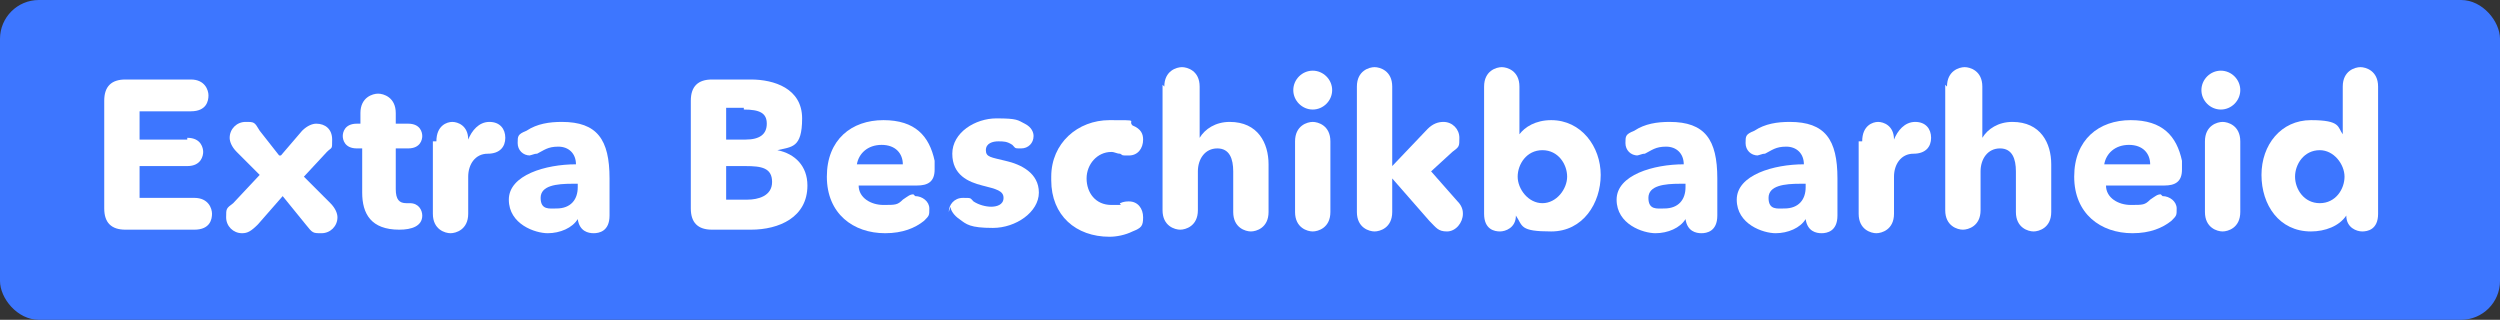
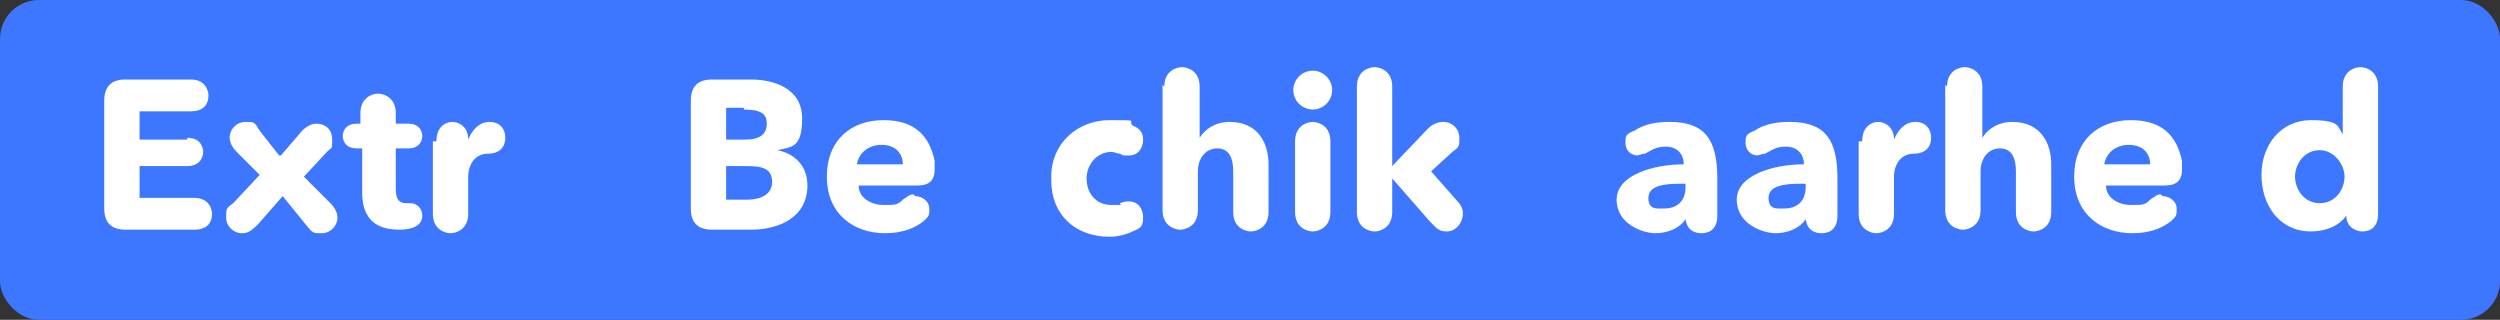
<svg xmlns="http://www.w3.org/2000/svg" id="Layer_1" data-name="Layer 1" version="1.1" viewBox="0 0 141.5 18.1">
  <rect x="0" y="0" width="141.5" height="18.1" fill="#333333" stroke="none" />
  <defs>
    <style>
      .cls-1 {
        fill: #3d76ff;
      }

      .cls-1, .cls-2 {
        stroke-width: 0px;
      }

      .cls-2 {
        fill: #fff;
      }
    </style>
  </defs>
  <rect class="cls-1" width="141.5" height="18.1" rx="2.2" ry="2.2" />
  <g>
    <path class="cls-2" d="M10.6,7.8c.8,0,.9.6.9.8s-.1.8-.9.8h-2.7v1.8h3.1c.8,0,1,.6,1,.9s-.1.9-1,.9h-3.9c-.8,0-1.2-.4-1.2-1.2v-6.1c0-.8.4-1.2,1.2-1.2h3.7c.8,0,1,.6,1,.9s-.1.9-1,.9h-2.9v1.6h2.7Z" />
    <path class="cls-2" d="M15.9,8.8l1.2-1.4c.3-.3.6-.4.8-.4.5,0,.9.3.9.9s0,.4-.3.7l-1.3,1.4,1.5,1.5c.3.3.4.6.4.8,0,.5-.4.9-.9.9s-.5,0-.9-.5l-1.3-1.6-1.4,1.6c-.4.4-.6.5-.9.5-.5,0-.9-.4-.9-.9s0-.5.4-.8l1.5-1.6-1.3-1.3c-.3-.3-.4-.6-.4-.8,0-.5.4-.9.9-.9s.5,0,.8.5l1.1,1.4Z" />
    <path class="cls-2" d="M20.4,6.4c0-.9.7-1.1,1-1.1s1,.2,1,1.1v.6h.7c.7,0,.8.5.8.7s-.1.7-.8.7h-.7v2.3c0,.6.2.8.6.8h.2c.5,0,.7.4.7.7,0,.6-.6.8-1.3.8-1.6,0-2.1-.9-2.1-2.1v-2.5h-.3c-.7,0-.8-.5-.8-.7s.1-.7.8-.7h.2v-.6Z" />
    <path class="cls-2" d="M24.7,8c0-.9.6-1.1.9-1.1s.9.2.9,1h0c.2-.5.6-1,1.2-1s.9.4.9.9-.3.9-1,.9c-.7,0-1.1.6-1.1,1.3v2.1c0,.9-.7,1.1-1,1.1s-1-.2-1-1.1v-4.1Z" />
-     <path class="cls-2" d="M30,8.8c-.4,0-.7-.3-.7-.7s0-.5.5-.7c.6-.4,1.3-.5,2-.5,2,0,2.7,1,2.7,3.2v2.1c0,.9-.6,1-.9,1s-.8-.1-.9-.8h0c-.3.5-1,.8-1.7.8s-2.2-.5-2.2-1.9,2.1-2,3.8-2h0c0-.6-.4-1-1-1s-.8.2-1.2.4c-.2,0-.3.1-.5.1ZM32.7,10.4h-.3c-.9,0-1.8.1-1.8.8s.5.6.9.6c.8,0,1.2-.5,1.2-1.2v-.2Z" />
    <path class="cls-2" d="M42.5,4.5c1.3,0,2.9.5,2.9,2.2s-.6,1.6-1.4,1.8h0c1,.2,1.7.9,1.7,2,0,1.8-1.6,2.5-3.2,2.5h-2.2c-.8,0-1.2-.4-1.2-1.2v-6.1c0-.8.4-1.2,1.2-1.2h2.2ZM42.1,6.1h-1v1.8h1.1c.8,0,1.2-.3,1.2-.9s-.4-.8-1.3-.8ZM42.2,9.4h-1.1v1.9h1.2c.6,0,1.4-.2,1.4-1s-.6-.9-1.5-.9Z" />
    <path class="cls-2" d="M51.8,11.1c.4,0,.8.3.8.7s0,.4-.3.7c-.5.4-1.2.7-2.2.7-1.8,0-3.3-1.1-3.3-3.2s1.4-3.2,3.2-3.2,2.6.9,2.9,2.3c0,.2,0,.3,0,.5,0,.7-.4.9-1,.9h-3.3c0,.7.7,1.1,1.4,1.1s.8,0,1.1-.3c.3-.2.4-.3.6-.3ZM51.1,9.3c0-.6-.4-1.1-1.2-1.1s-1.3.5-1.4,1.1h2.5Z" />
-     <path class="cls-2" d="M53.7,12c0-.4.3-.8.8-.8s.4,0,.6.2c.3.2.7.3,1,.3s.7-.1.7-.5-.4-.5-1.2-.7c-.8-.2-1.7-.6-1.7-1.8s1.3-2,2.5-2,1.2.1,1.6.3c.4.2.5.5.5.7,0,.4-.3.7-.7.7s-.3,0-.5-.2c-.3-.2-.5-.2-.8-.2s-.7.1-.7.5.3.4,1.1.6c.9.2,1.9.7,1.9,1.8s-1.3,2-2.6,2-1.5-.2-1.9-.5c-.3-.2-.5-.5-.5-.7Z" />
    <path class="cls-2" d="M59.5,10c0-1.9,1.5-3.2,3.3-3.2s1,0,1.3.3c.5.2.6.5.6.8,0,.5-.3.9-.8.9s-.3,0-.5-.1c-.2,0-.3-.1-.5-.1-.8,0-1.4.7-1.4,1.5s.5,1.5,1.4,1.5.4,0,.5-.1c.2-.1.4-.1.5-.1.5,0,.8.4.8.9s-.1.6-.6.8c-.4.2-.9.3-1.3.3-1.9,0-3.3-1.2-3.3-3.2Z" />
    <path class="cls-2" d="M65.9,4.9c0-.9.7-1.1,1-1.1s1,.2,1,1.1v2.9h0c.3-.5.9-.9,1.7-.9,1.6,0,2.2,1.2,2.2,2.4v2.7c0,.9-.7,1.1-1,1.1s-1-.2-1-1.1v-2.3c0-.7-.2-1.3-.9-1.3s-1.1.6-1.1,1.3v2.2c0,.9-.7,1.1-1,1.1s-1-.2-1-1.1v-7.1Z" />
    <path class="cls-2" d="M74.3,6.2c-.6,0-1.1-.5-1.1-1.1s.5-1.1,1.1-1.1,1.1.5,1.1,1.1-.5,1.1-1.1,1.1ZM73.3,8c0-.9.7-1.1,1-1.1s1,.2,1,1.1v4c0,.9-.7,1.1-1,1.1s-1-.2-1-1.1v-4Z" />
    <path class="cls-2" d="M76.8,4.9c0-.9.7-1.1,1-1.1s1,.2,1,1.1v4.5h0l2-2.1c.3-.3.6-.4.9-.4.5,0,.9.4.9.9s0,.5-.4.8l-1.2,1.1,1.5,1.7c.3.3.3.6.3.7,0,.5-.4,1-.9,1s-.6-.2-1-.6l-2.1-2.4h0v1.9c0,.9-.7,1.1-1,1.1s-1-.2-1-1.1v-7.1Z" />
-     <path class="cls-2" d="M84,4.9c0-.9.7-1.1,1-1.1s1,.2,1,1.1v2.7h0c.3-.4.9-.8,1.8-.8,1.7,0,2.8,1.5,2.8,3.1s-1,3.2-2.8,3.2-1.6-.3-2-.9h0c0,.7-.6.9-.9.9s-.9-.1-.9-1v-7.2ZM87.3,8.5c-.9,0-1.4.8-1.4,1.5s.6,1.5,1.4,1.5,1.4-.8,1.4-1.5-.5-1.5-1.4-1.5Z" />
    <path class="cls-2" d="M92.7,8.8c-.4,0-.7-.3-.7-.7s0-.5.5-.7c.6-.4,1.3-.5,2-.5,2,0,2.7,1,2.7,3.2v2.1c0,.9-.6,1-.9,1s-.8-.1-.9-.8h0c-.3.5-1,.8-1.7.8s-2.2-.5-2.2-1.9,2.1-2,3.8-2h0c0-.6-.4-1-1-1s-.8.2-1.2.4c-.2,0-.3.1-.5.1ZM95.4,10.4h-.3c-.9,0-1.8.1-1.8.8s.5.6.9.6c.8,0,1.2-.5,1.2-1.2v-.2Z" />
    <path class="cls-2" d="M99.5,8.8c-.4,0-.7-.3-.7-.7s0-.5.5-.7c.6-.4,1.3-.5,2-.5,2,0,2.7,1,2.7,3.2v2.1c0,.9-.6,1-.9,1s-.8-.1-.9-.8h0c-.3.5-1,.8-1.7.8s-2.2-.5-2.2-1.9,2.1-2,3.8-2h0c0-.6-.4-1-1-1s-.8.2-1.2.4c-.2,0-.3.1-.5.1ZM102.2,10.4h-.3c-.9,0-1.8.1-1.8.8s.5.6.9.6c.8,0,1.2-.5,1.2-1.2v-.2Z" />
    <path class="cls-2" d="M105.4,8c0-.9.6-1.1.9-1.1s.9.2.9,1h0c.2-.5.6-1,1.2-1s.9.4.9.9-.3.9-1,.9c-.7,0-1.1.6-1.1,1.3v2.1c0,.9-.7,1.1-1,1.1s-1-.2-1-1.1v-4.1Z" />
    <path class="cls-2" d="M110.2,4.9c0-.9.7-1.1,1-1.1s1,.2,1,1.1v2.9h0c.3-.5.9-.9,1.7-.9,1.6,0,2.2,1.2,2.2,2.4v2.7c0,.9-.7,1.1-1,1.1s-1-.2-1-1.1v-2.3c0-.7-.2-1.3-.9-1.3s-1.1.6-1.1,1.3v2.2c0,.9-.7,1.1-1,1.1s-1-.2-1-1.1v-7.1Z" />
    <path class="cls-2" d="M122.4,11.1c.4,0,.8.3.8.7s0,.4-.3.7c-.5.4-1.2.7-2.2.7-1.8,0-3.3-1.1-3.3-3.2s1.4-3.2,3.2-3.2,2.6.9,2.9,2.3c0,.2,0,.3,0,.5,0,.7-.4.9-1,.9h-3.3c0,.7.7,1.1,1.4,1.1s.8,0,1.1-.3c.3-.2.4-.3.6-.3ZM121.7,9.3c0-.6-.4-1.1-1.2-1.1s-1.3.5-1.4,1.1h2.5Z" />
-     <path class="cls-2" d="M125.7,6.2c-.6,0-1.1-.5-1.1-1.1s.5-1.1,1.1-1.1,1.1.5,1.1,1.1-.5,1.1-1.1,1.1ZM124.8,8c0-.9.7-1.1,1-1.1s1,.2,1,1.1v4c0,.9-.7,1.1-1,1.1s-1-.2-1-1.1v-4Z" />
-     <path class="cls-2" d="M134.6,12.1c0,.9-.6,1-.9,1s-.9-.2-.9-.9h0c-.4.6-1.2.9-2,.9-1.8,0-2.8-1.5-2.8-3.2s1.1-3.1,2.8-3.1,1.5.4,1.8.8h0v-2.7c0-.9.7-1.1,1-1.1s1,.2,1,1.1v7.2ZM131.3,8.5c-.9,0-1.4.8-1.4,1.5s.5,1.5,1.4,1.5,1.4-.8,1.4-1.5-.6-1.5-1.4-1.5Z" />
+     <path class="cls-2" d="M134.6,12.1c0,.9-.6,1-.9,1s-.9-.2-.9-.9h0c-.4.6-1.2.9-2,.9-1.8,0-2.8-1.5-2.8-3.2s1.1-3.1,2.8-3.1,1.5.4,1.8.8h0v-2.7c0-.9.7-1.1,1-1.1s1,.2,1,1.1v7.2ZM131.3,8.5c-.9,0-1.4.8-1.4,1.5s.5,1.5,1.4,1.5,1.4-.8,1.4-1.5-.6-1.5-1.4-1.5" />
  </g>
</svg>